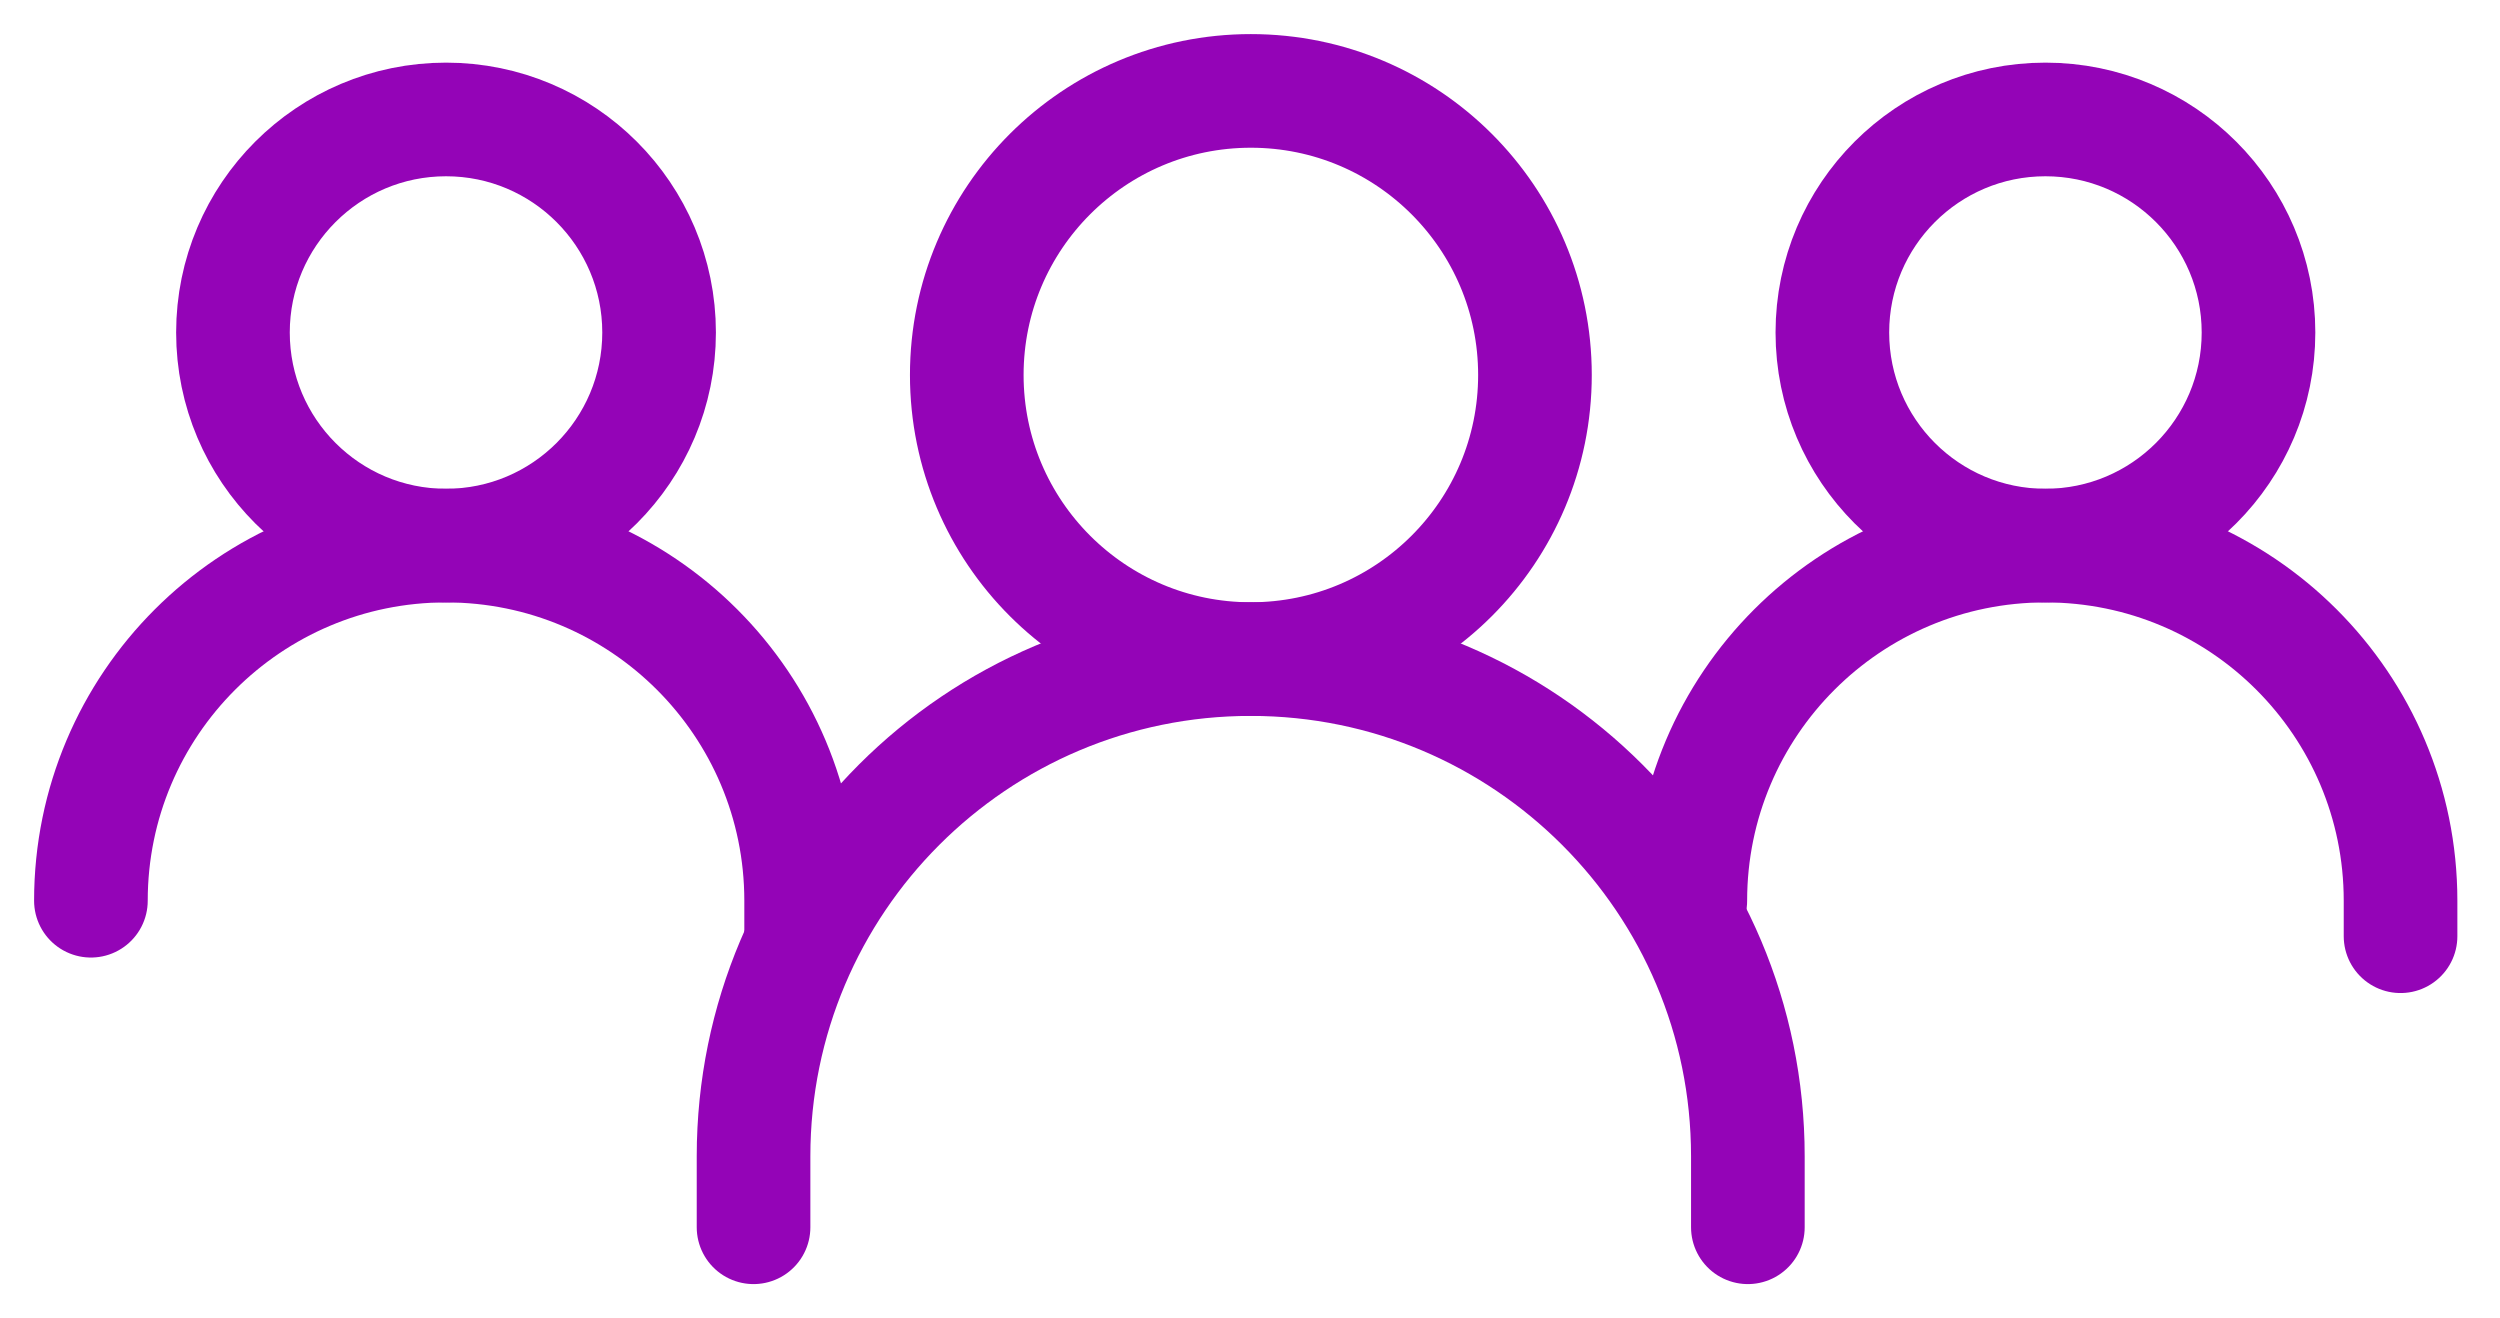
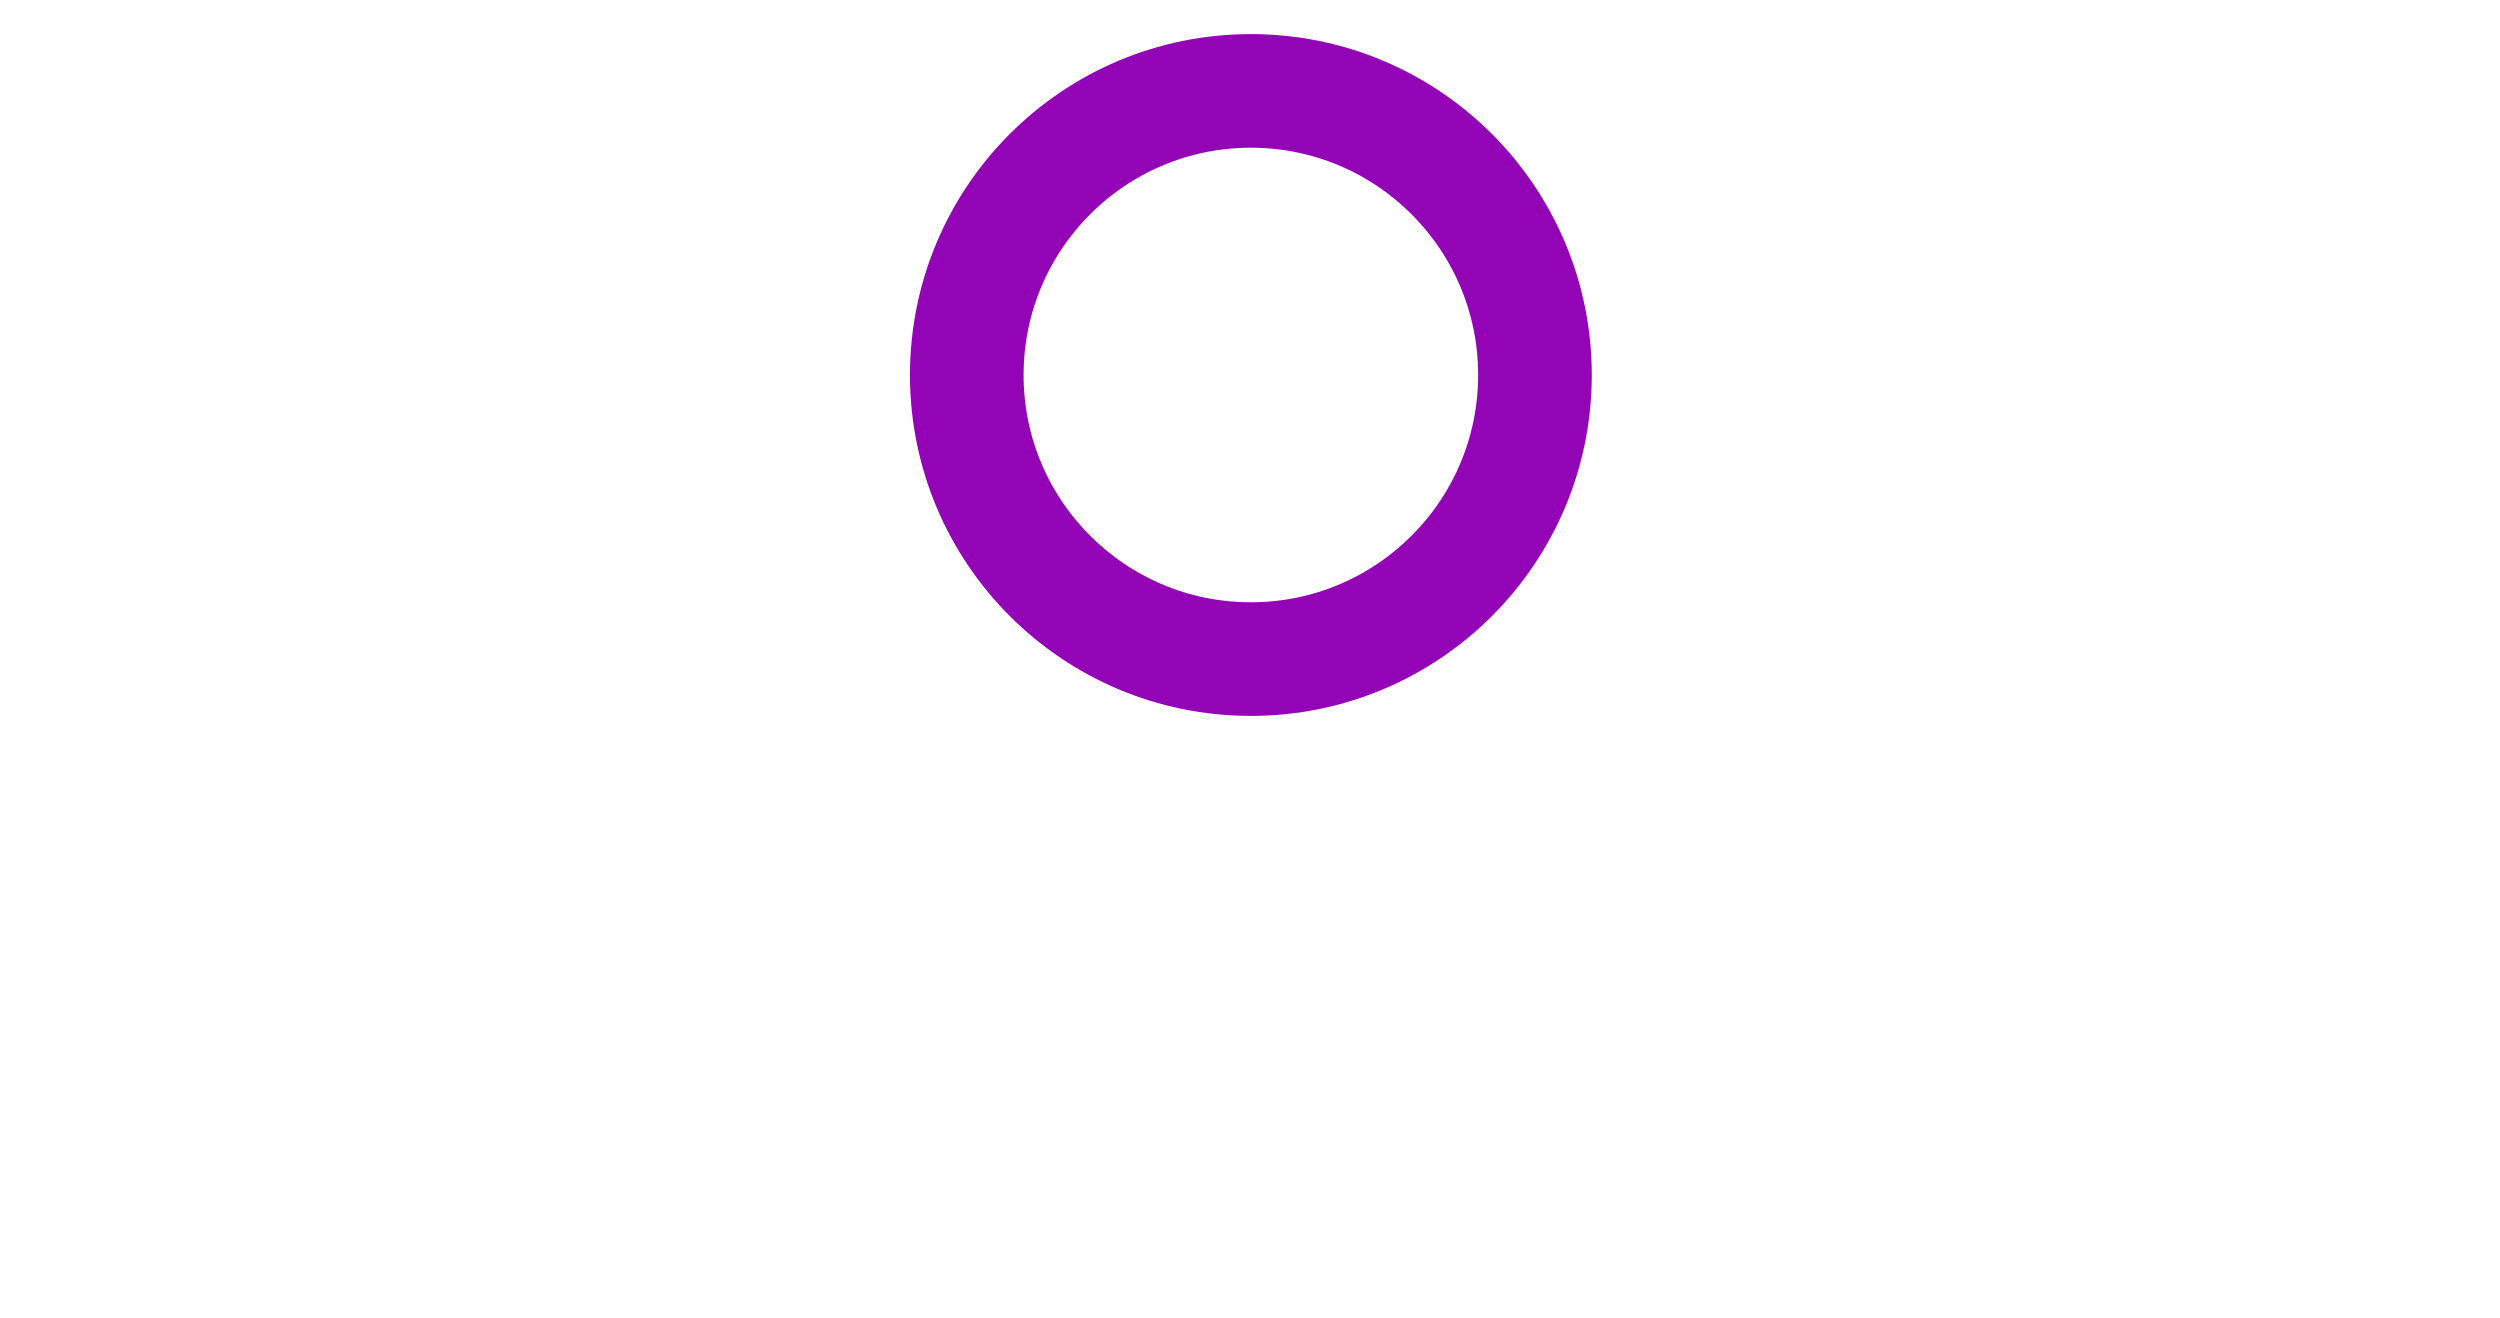
<svg xmlns="http://www.w3.org/2000/svg" width="55" height="29" viewBox="0 0 55 29" fill="none">
-   <path d="M16.578 27V25.438C16.578 19.397 21.474 14.5 27.515 14.5C33.556 14.5 38.453 19.397 38.453 25.438V27" stroke="#9404B7" stroke-width="2.5" stroke-linecap="round" />
  <path d="M27.519 14.5C30.97 14.5 33.769 11.702 33.769 8.25C33.769 4.798 30.97 2 27.519 2C24.067 2 21.269 4.798 21.269 8.25C21.269 11.702 24.067 14.5 27.519 14.5Z" stroke="#9404B7" stroke-width="2.5" stroke-linecap="round" stroke-linejoin="round" />
-   <path d="M2 19.816C2 15.501 5.498 12.003 9.813 12.003C14.127 12.003 17.625 15.501 17.625 19.816V20.597" stroke="#9404B7" stroke-width="2.5" stroke-linecap="round" />
-   <path d="M9.813 12.003C12.401 12.003 14.5 9.904 14.5 7.315C14.5 4.727 12.401 2.628 9.813 2.628C7.224 2.628 5.125 4.727 5.125 7.315C5.125 9.904 7.224 12.003 9.813 12.003Z" stroke="#9404B7" stroke-width="2.5" stroke-linecap="round" stroke-linejoin="round" />
-   <path d="M37.187 19.816C37.187 15.501 40.684 12.003 44.999 12.003C49.314 12.003 52.812 15.501 52.812 19.816V20.597" stroke="#9404B7" stroke-width="2.5" stroke-linecap="round" />
-   <path d="M44.999 12.003C47.588 12.003 49.687 9.904 49.687 7.315C49.687 4.727 47.588 2.628 44.999 2.628C42.41 2.628 40.312 4.727 40.312 7.315C40.312 9.904 42.41 12.003 44.999 12.003Z" stroke="#9404B7" stroke-width="2.5" stroke-linecap="round" stroke-linejoin="round" />
</svg>